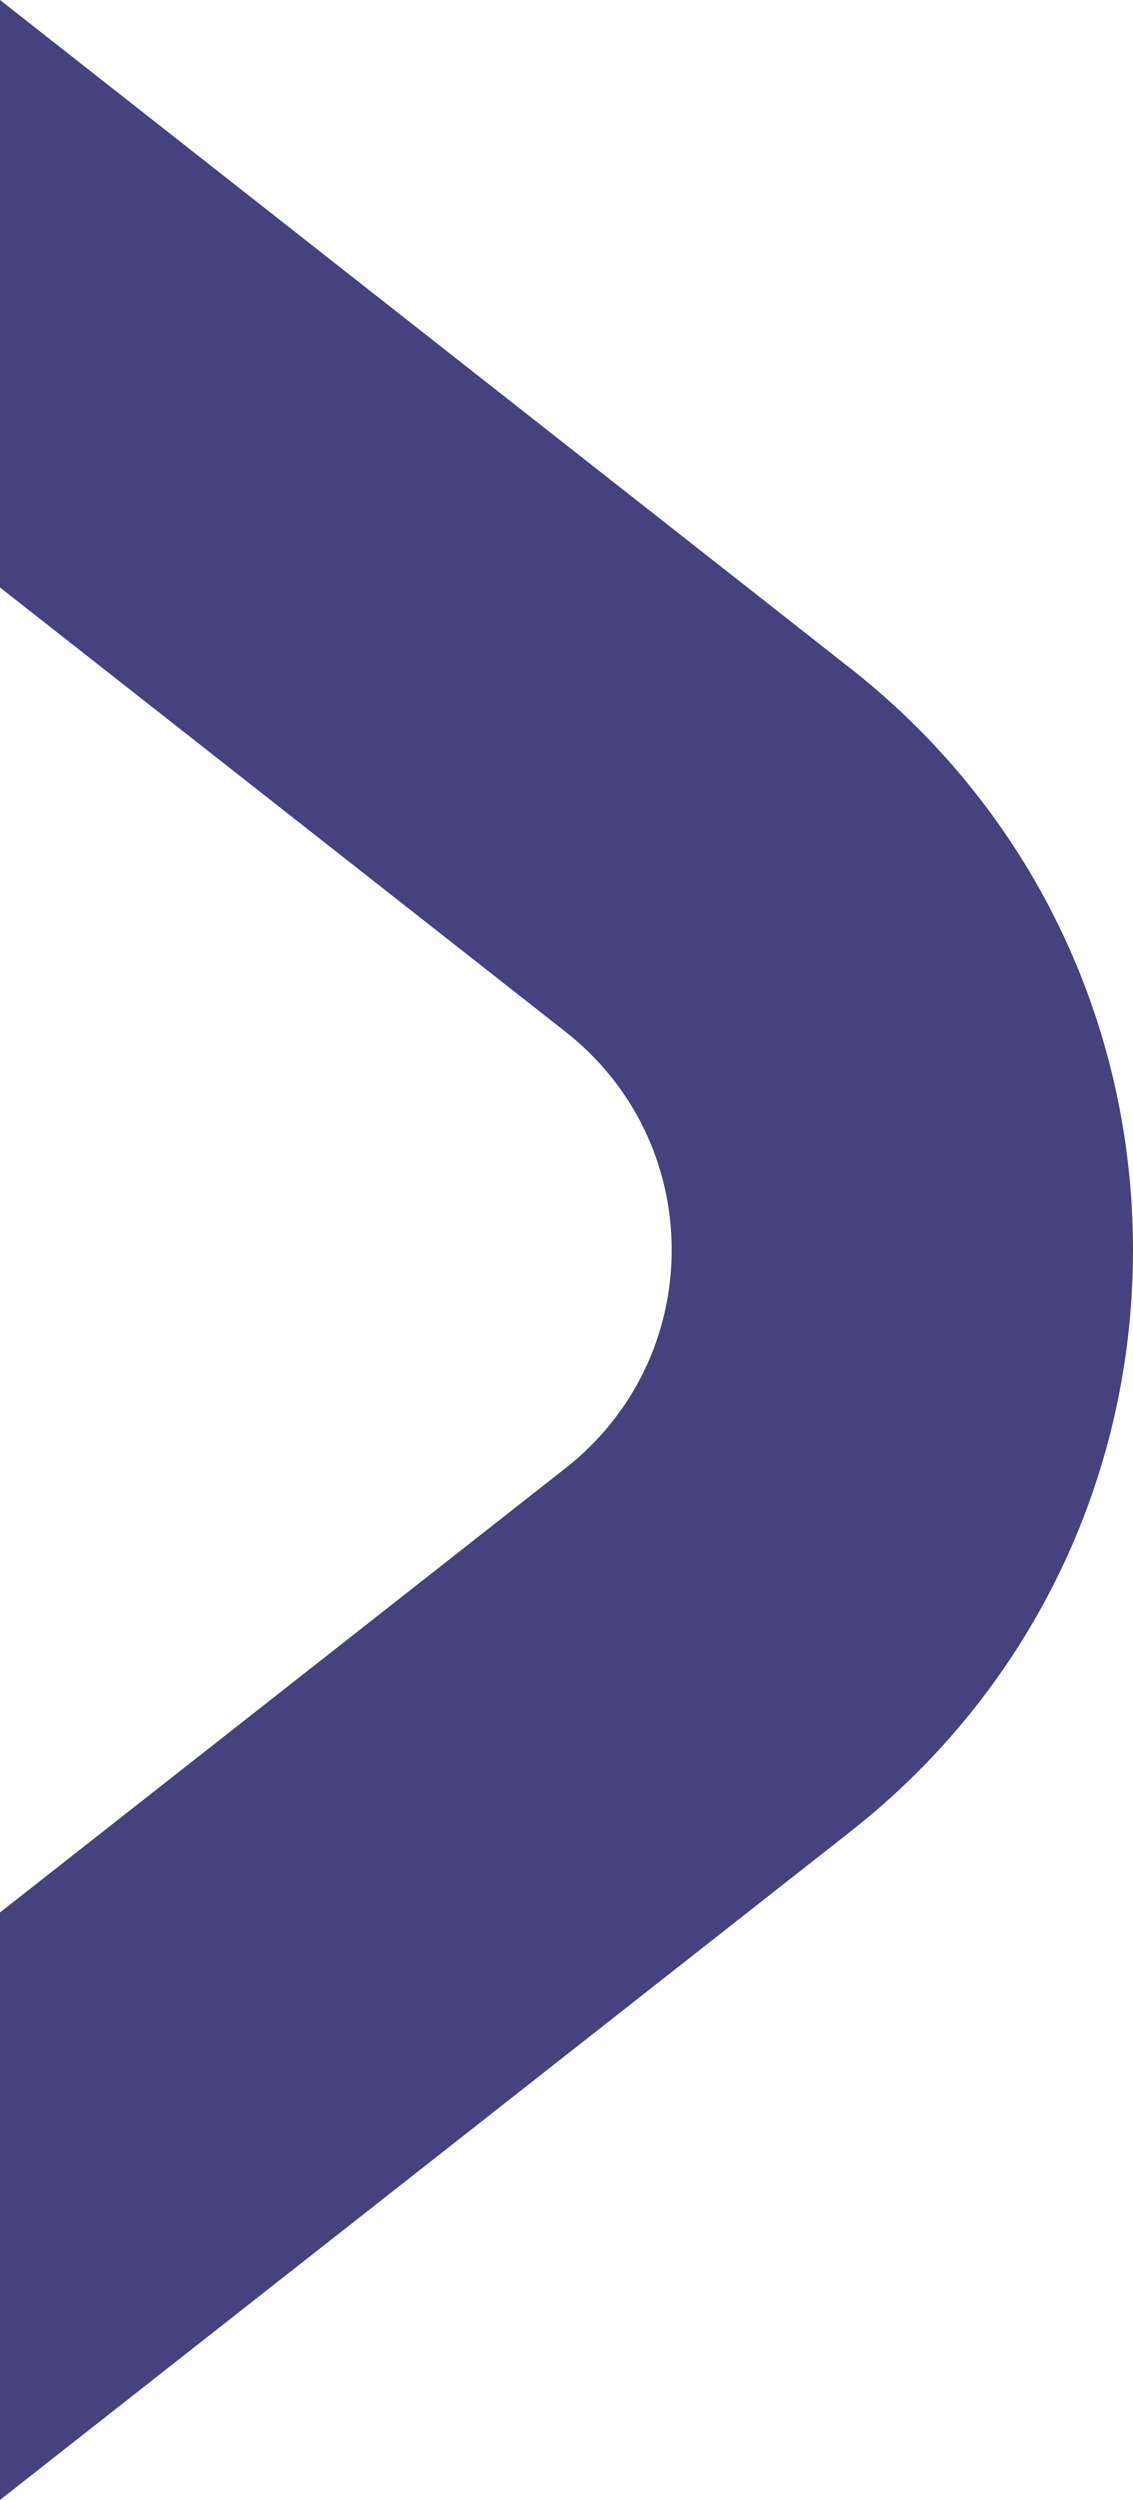
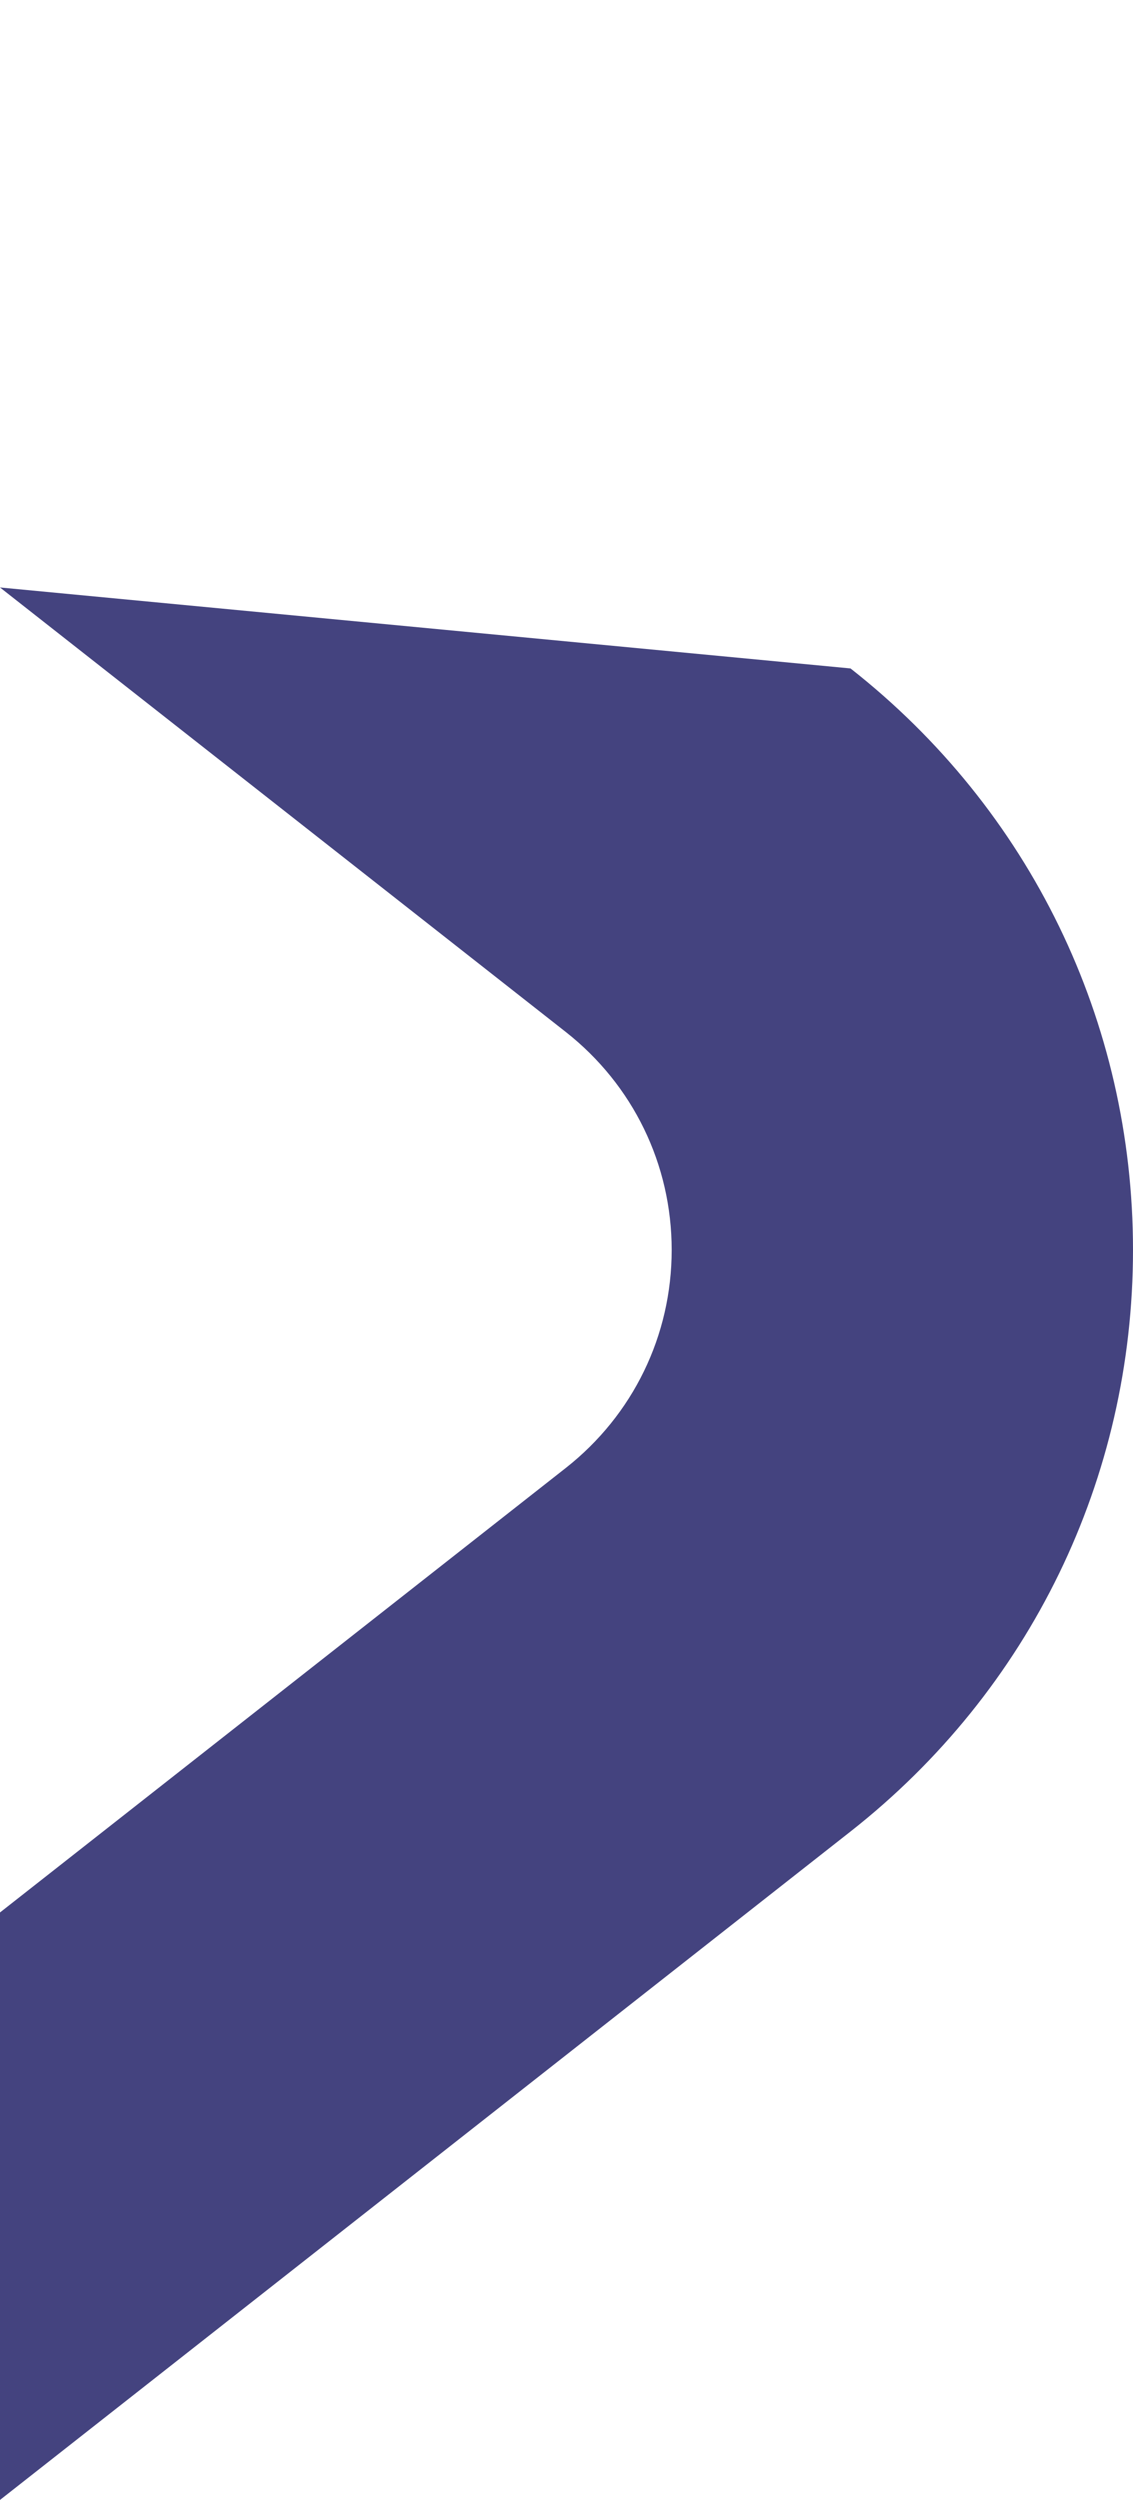
<svg xmlns="http://www.w3.org/2000/svg" width="126" height="278" viewBox="0 0 126 278" fill="none">
-   <path d="M62.931 114.767C70.393 120.643 74.698 129.474 74.698 139C74.698 148.526 70.393 157.357 62.931 163.233L0 212.672L0 278L94.587 203.667C114.545 187.987 126 164.415 126 139C126 113.585 114.545 90.013 94.587 74.333L0 0L0 65.328L62.931 114.767Z" fill="#44437F" />
+   <path d="M62.931 114.767C70.393 120.643 74.698 129.474 74.698 139C74.698 148.526 70.393 157.357 62.931 163.233L0 212.672L0 278L94.587 203.667C114.545 187.987 126 164.415 126 139C126 113.585 114.545 90.013 94.587 74.333L0 65.328L62.931 114.767Z" fill="#44437F" />
</svg>